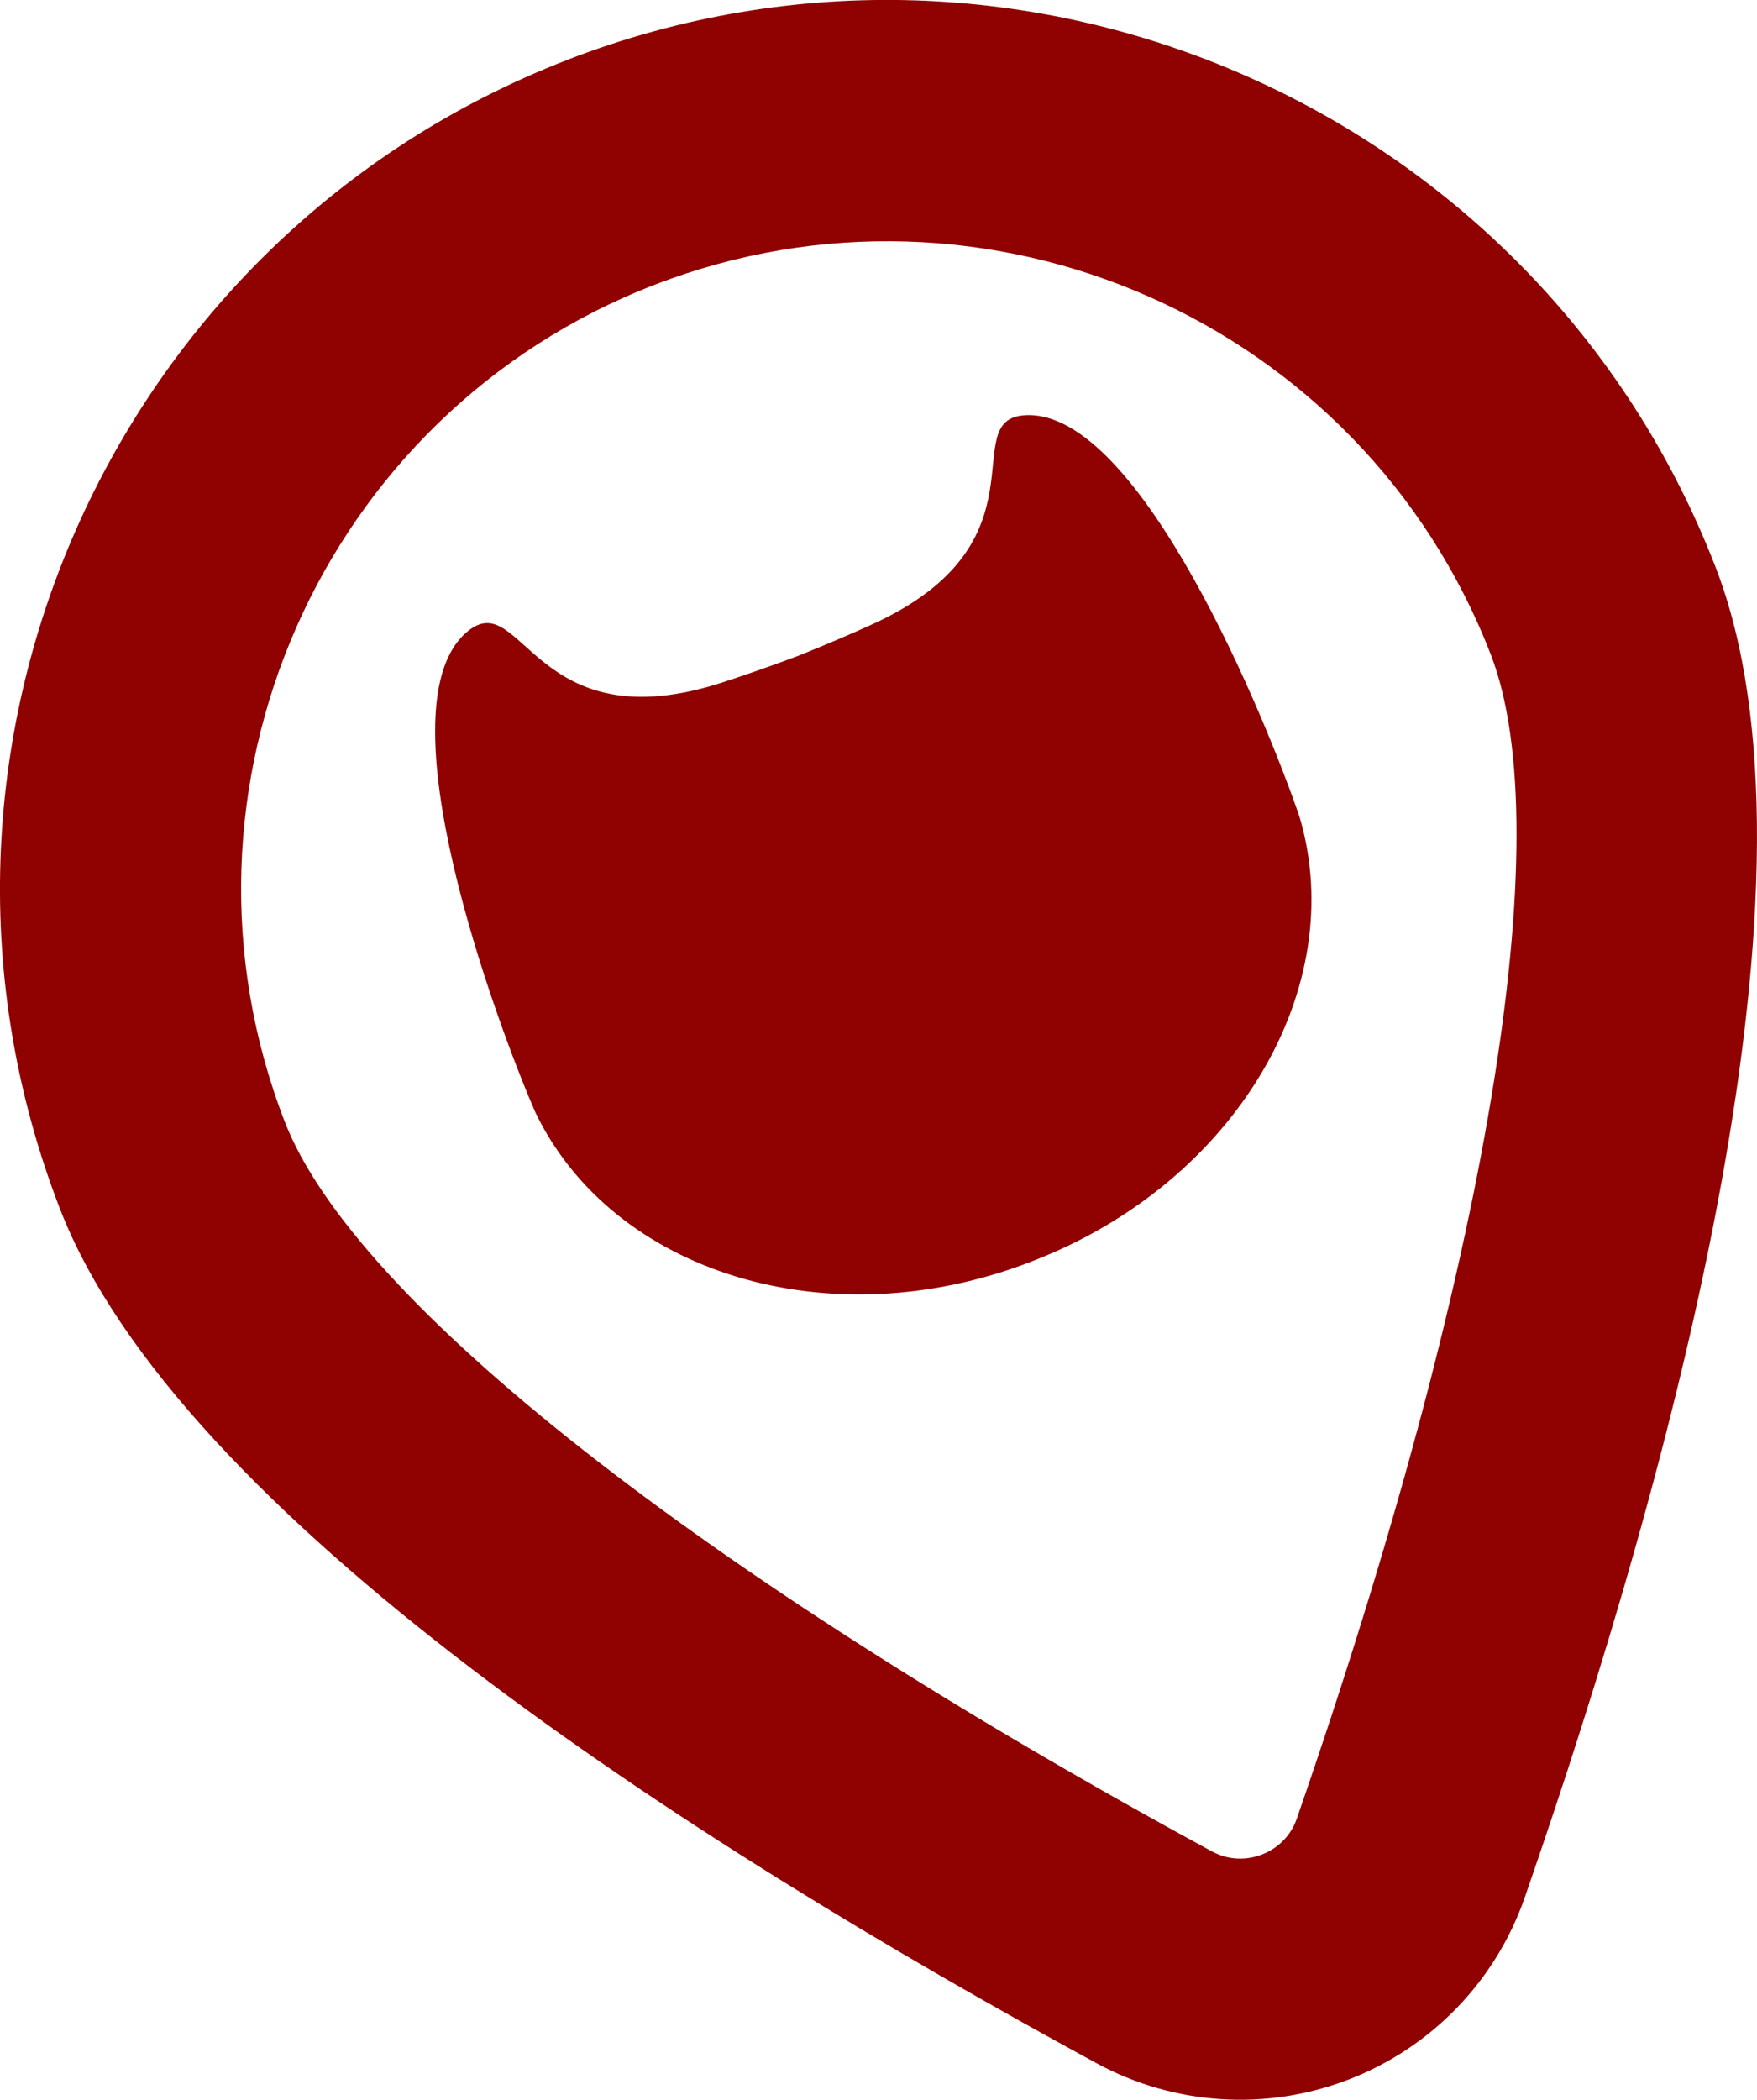
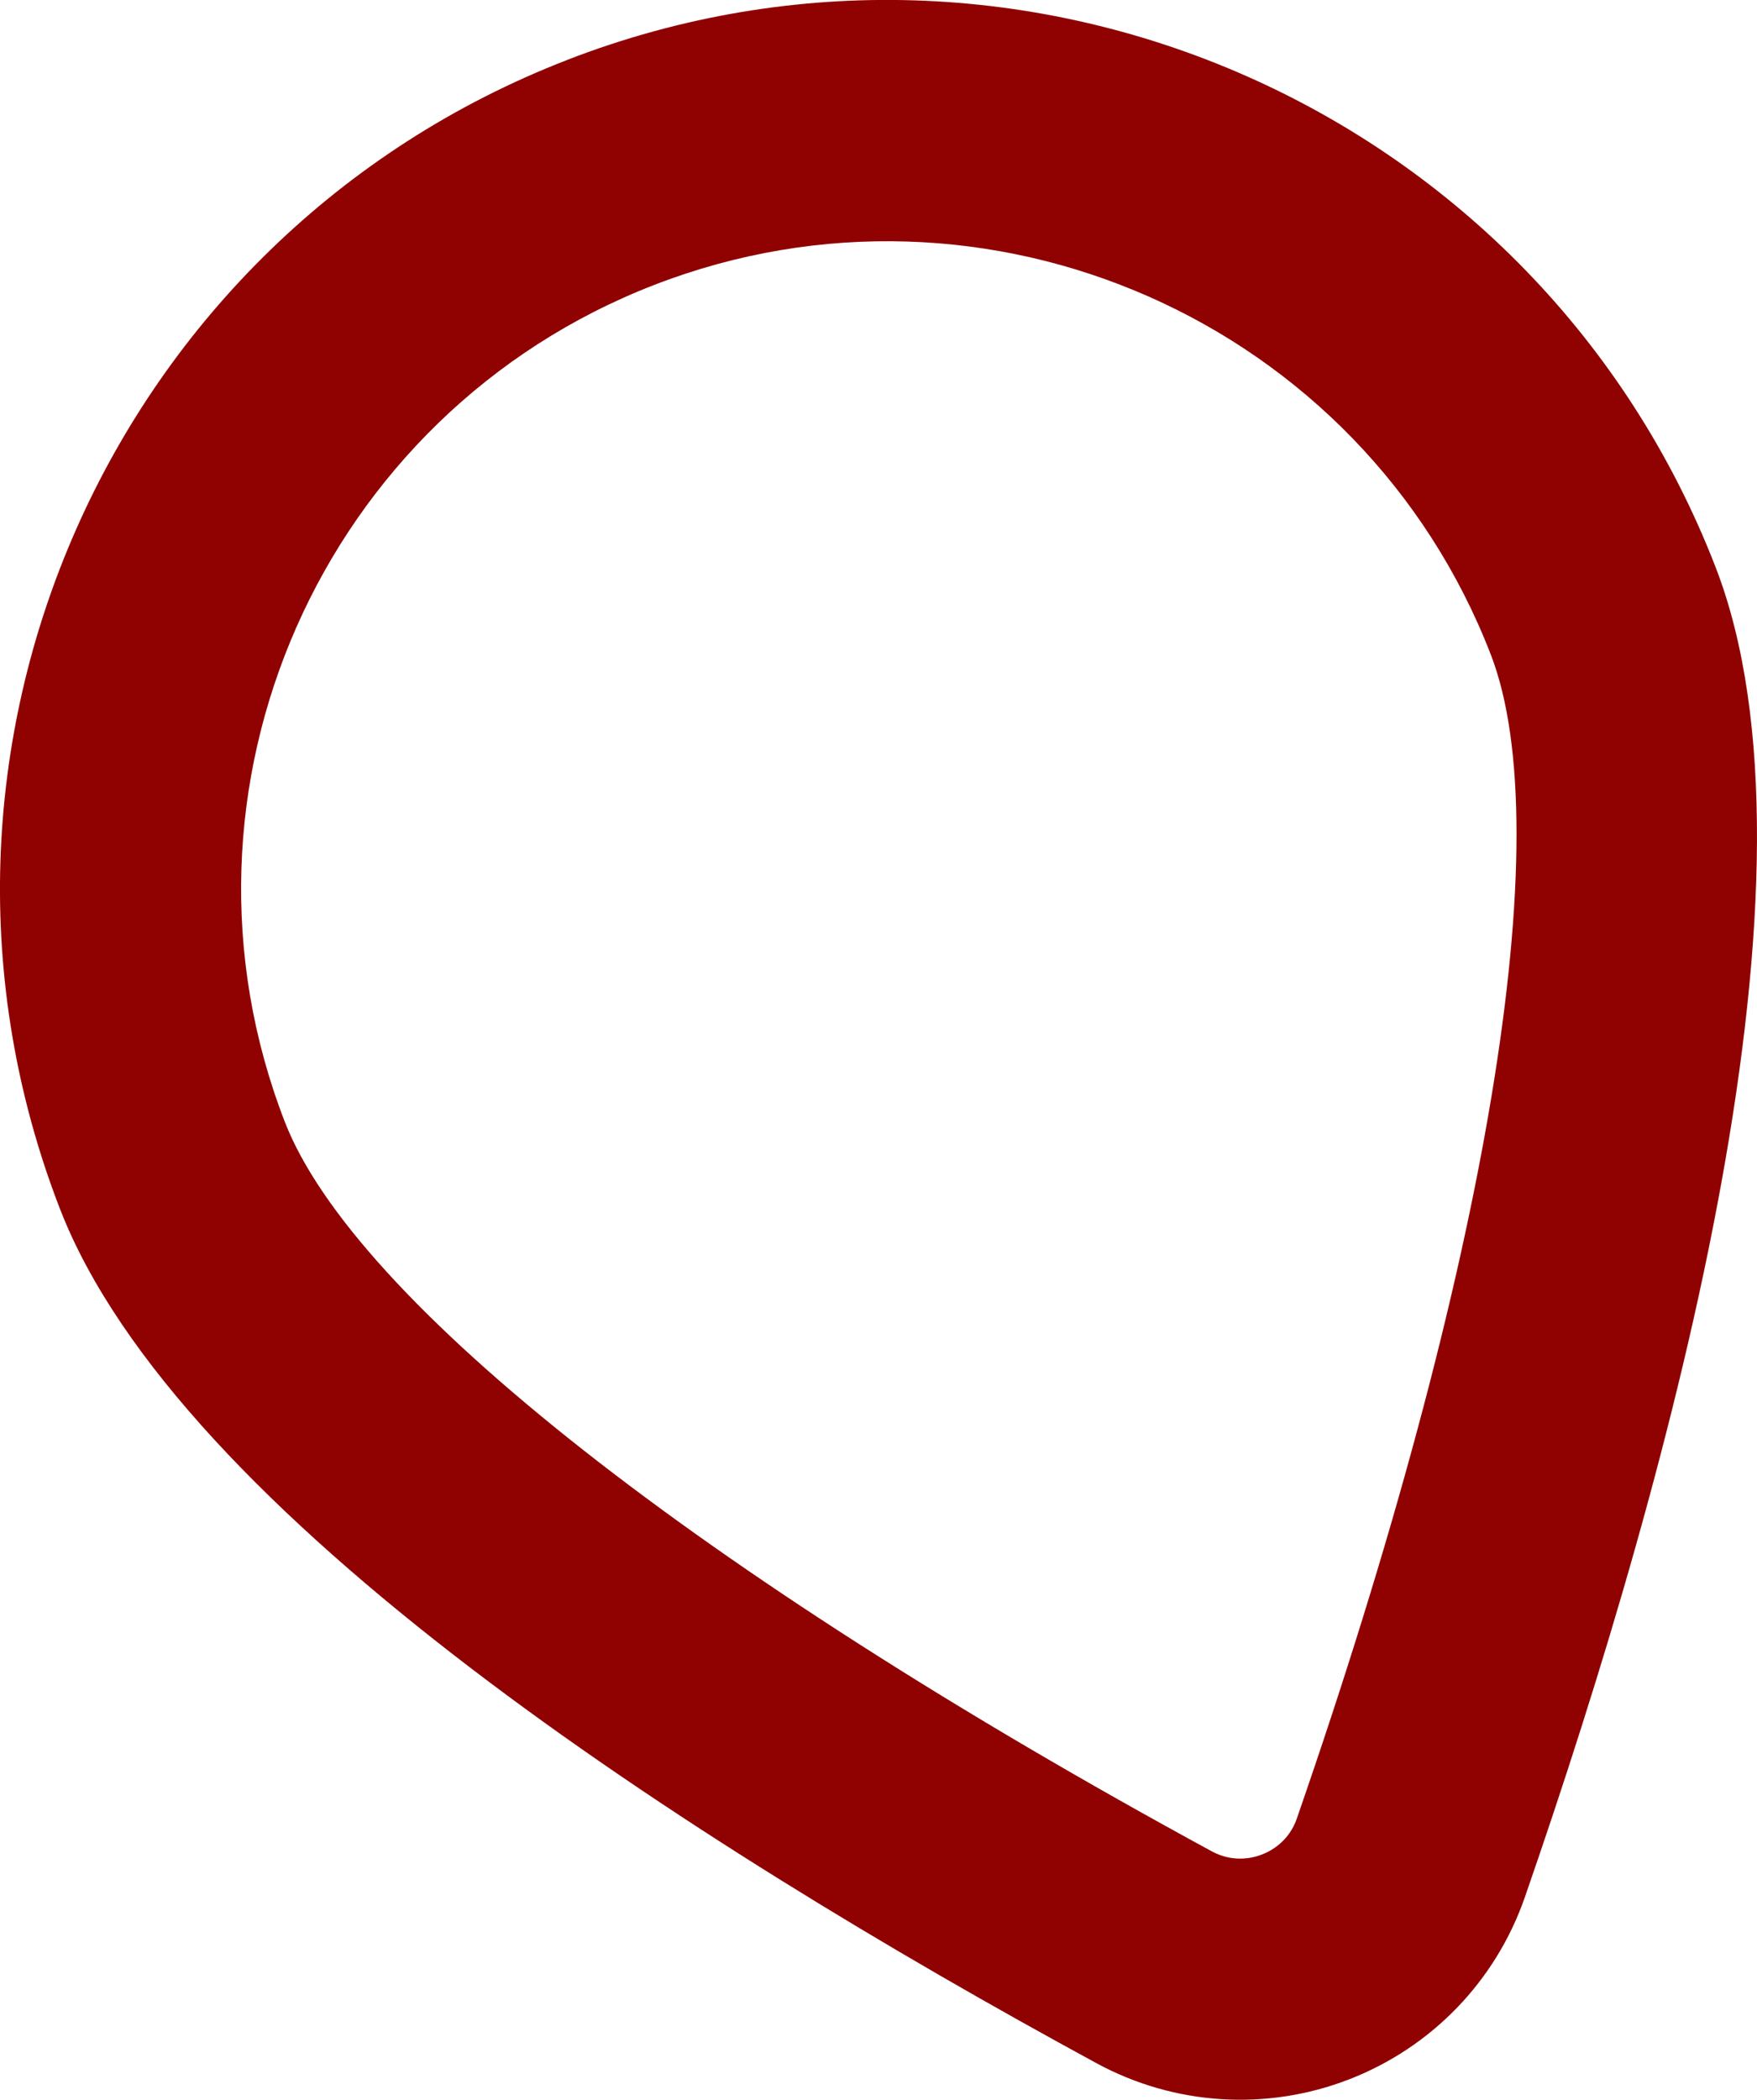
<svg xmlns="http://www.w3.org/2000/svg" xml:space="preserve" width="25.82mm" height="30.847mm" version="1.1" style="shape-rendering:geometricPrecision; text-rendering:geometricPrecision; image-rendering:optimizeQuality; fill-rule:evenodd; clip-rule:evenodd" viewBox="0 0 376.66 450">
  <defs>
    <style type="text/css"> .fil1 {fill:#900101} .fil0 {fill:#900101;fill-rule:nonzero} </style>
  </defs>
  <g id="Слой_x0020_1">
    <g id="_2209310533008">
      <path class="fil0" d="M278.04 389.66c-1.68,4.87 -5.4,6.96 -7.5,7.77 -2.08,0.81 -6.24,1.77 -10.78,-0.69 -109.54,-59.51 -183.85,-117.97 -198.72,-156.36 -27.6,-71.26 7.94,-151.72 79.21,-179.32 71.29,-27.61 151.73,7.92 179.33,79.18 14.87,38.39 -0.68,131.63 -41.55,249.42zm-156.45 -376.81c-97.86,37.9 -146.64,148.35 -108.75,246.19 25.29,65.3 134.83,135.64 222.25,183.13 16.68,9.04 36.41,10.31 54.12,3.45 17.73,-6.87 31.44,-21.09 37.67,-39 32.63,-94.02 66.2,-219.76 40.91,-285.06 -37.89,-97.84 -148.34,-146.62 -246.2,-108.72z" />
-       <path class="fil1" d="M221.3 270.28l-0.25 0.1c-43.35,16.79 -89.7,2.44 -106.28,-31.99l-0 0 -0.02 -0.04c-8.33,-19.17 -33.62,-87.46 -14.46,-103.08 11.77,-9.6 14.11,24.24 54.79,10.91 3.4,-1.11 9.31,-3.1 15.98,-5.61 6.63,-2.64 12.33,-5.15 15.59,-6.62 39.04,-17.55 17.98,-44.13 33.15,-44.97 24.68,-1.37 51.98,66.15 58.74,85.93l0.02 0.04 -0 -0c10.93,36.62 -13.66,78.44 -57.01,95.23l-0.25 0.09z" />
    </g>
  </g>
</svg>